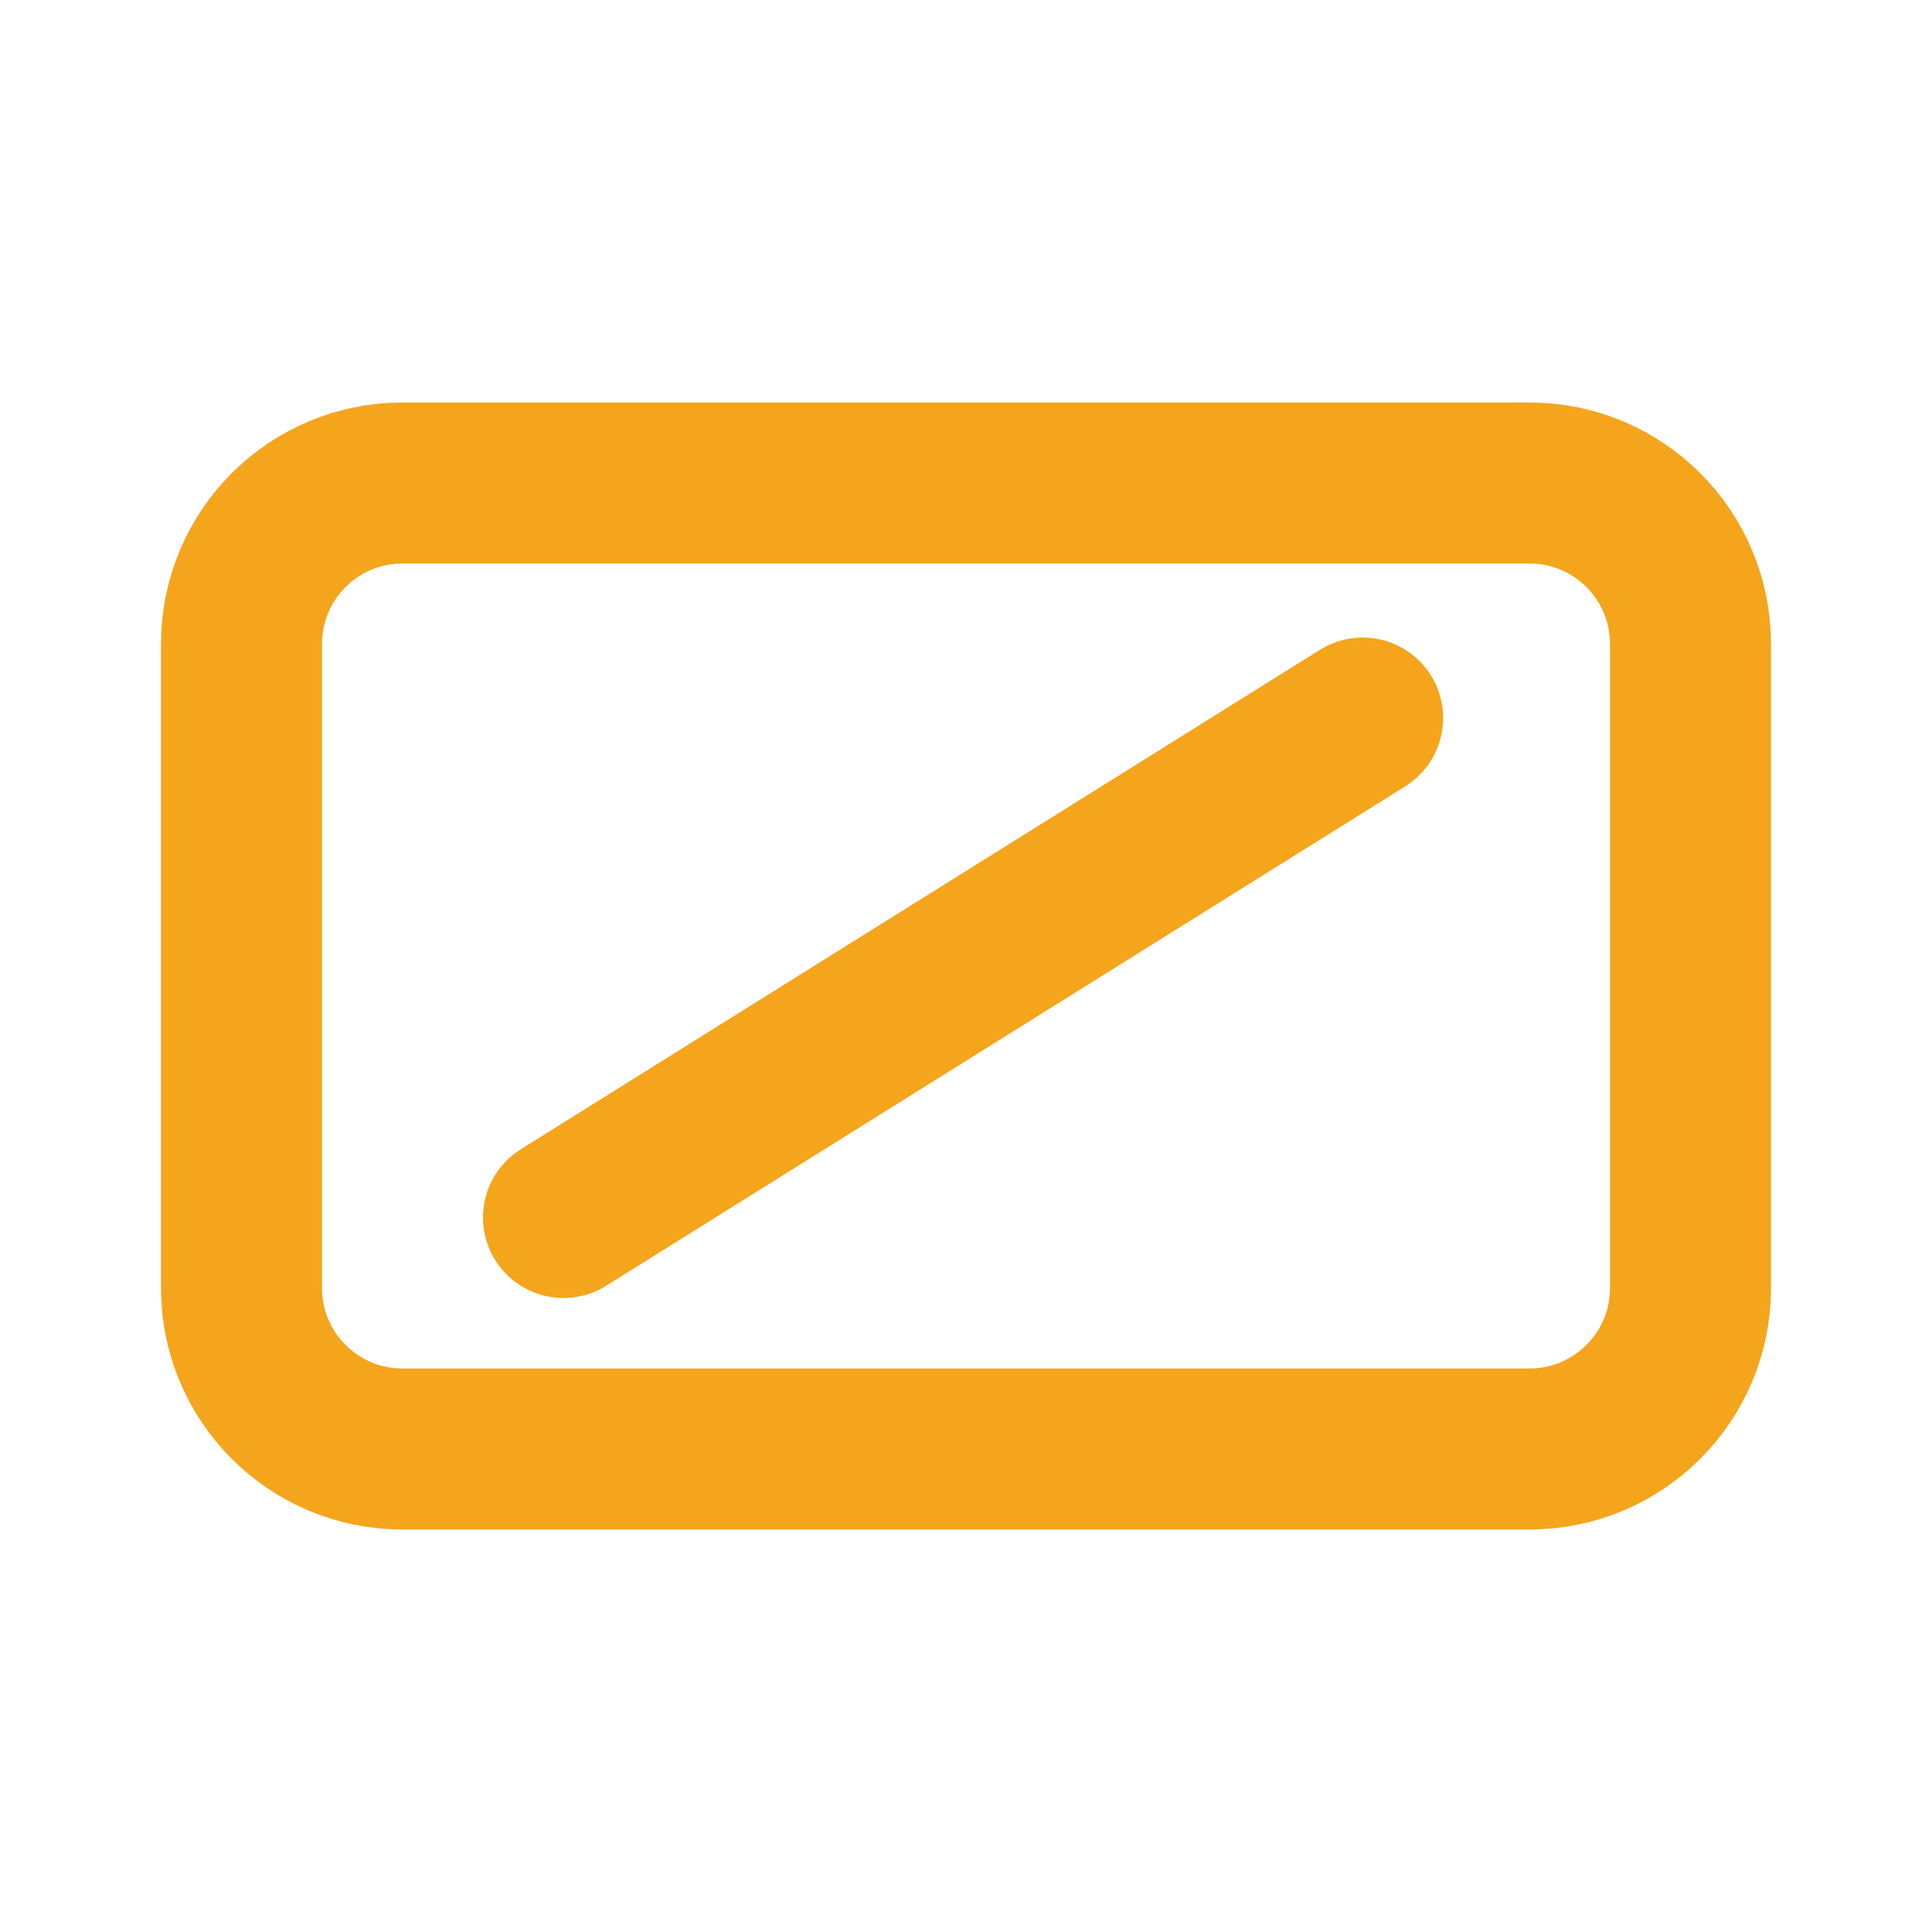
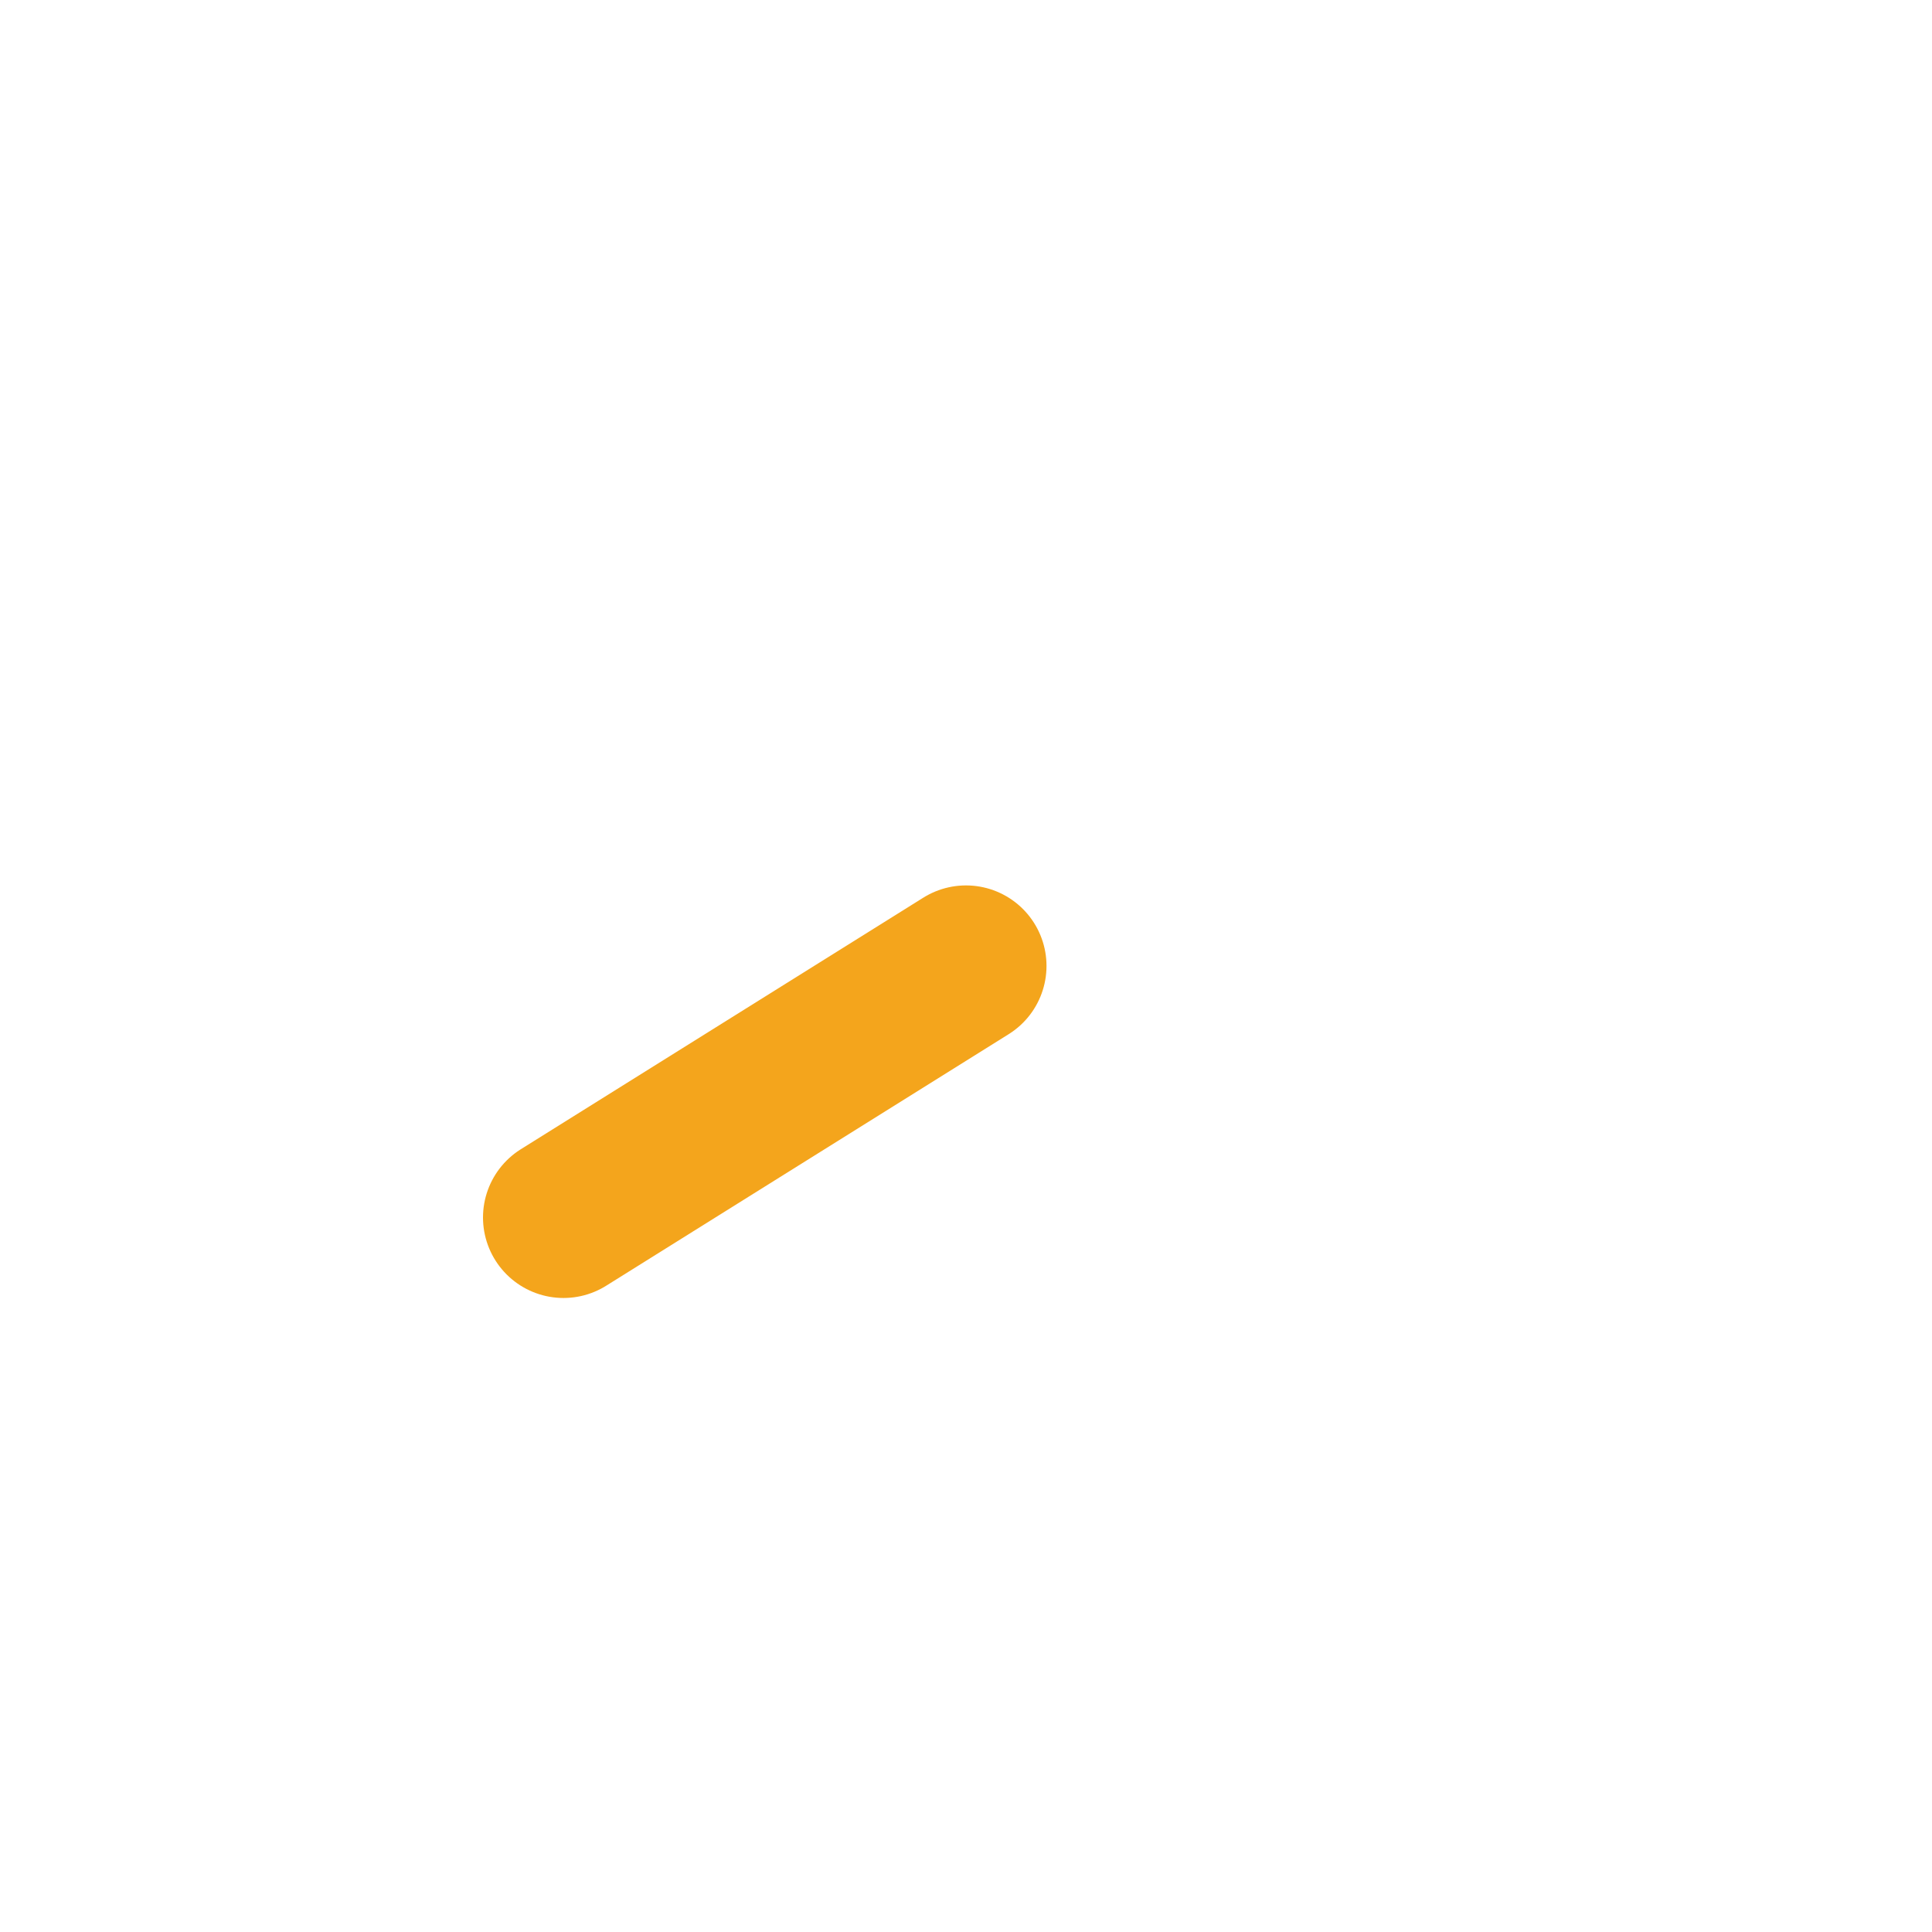
<svg xmlns="http://www.w3.org/2000/svg" width="24" height="24" viewBox="0 0 24 24" fill="none">
-   <path d="M3 8C3 6.895 3.895 6 5 6H19C20.105 6 21 6.895 21 8V16C21 17.105 20.105 18 19 18H5C3.895 18 3 17.105 3 16V8Z" stroke="#f4a51c" stroke-width="2" />
-   <path d="M7 15.124L12 11.999L16.927 8.92" stroke="#f4a51c" stroke-width="2" stroke-linecap="round" />
+   <path d="M7 15.124L12 11.999" stroke="#f4a51c" stroke-width="2" stroke-linecap="round" />
</svg>